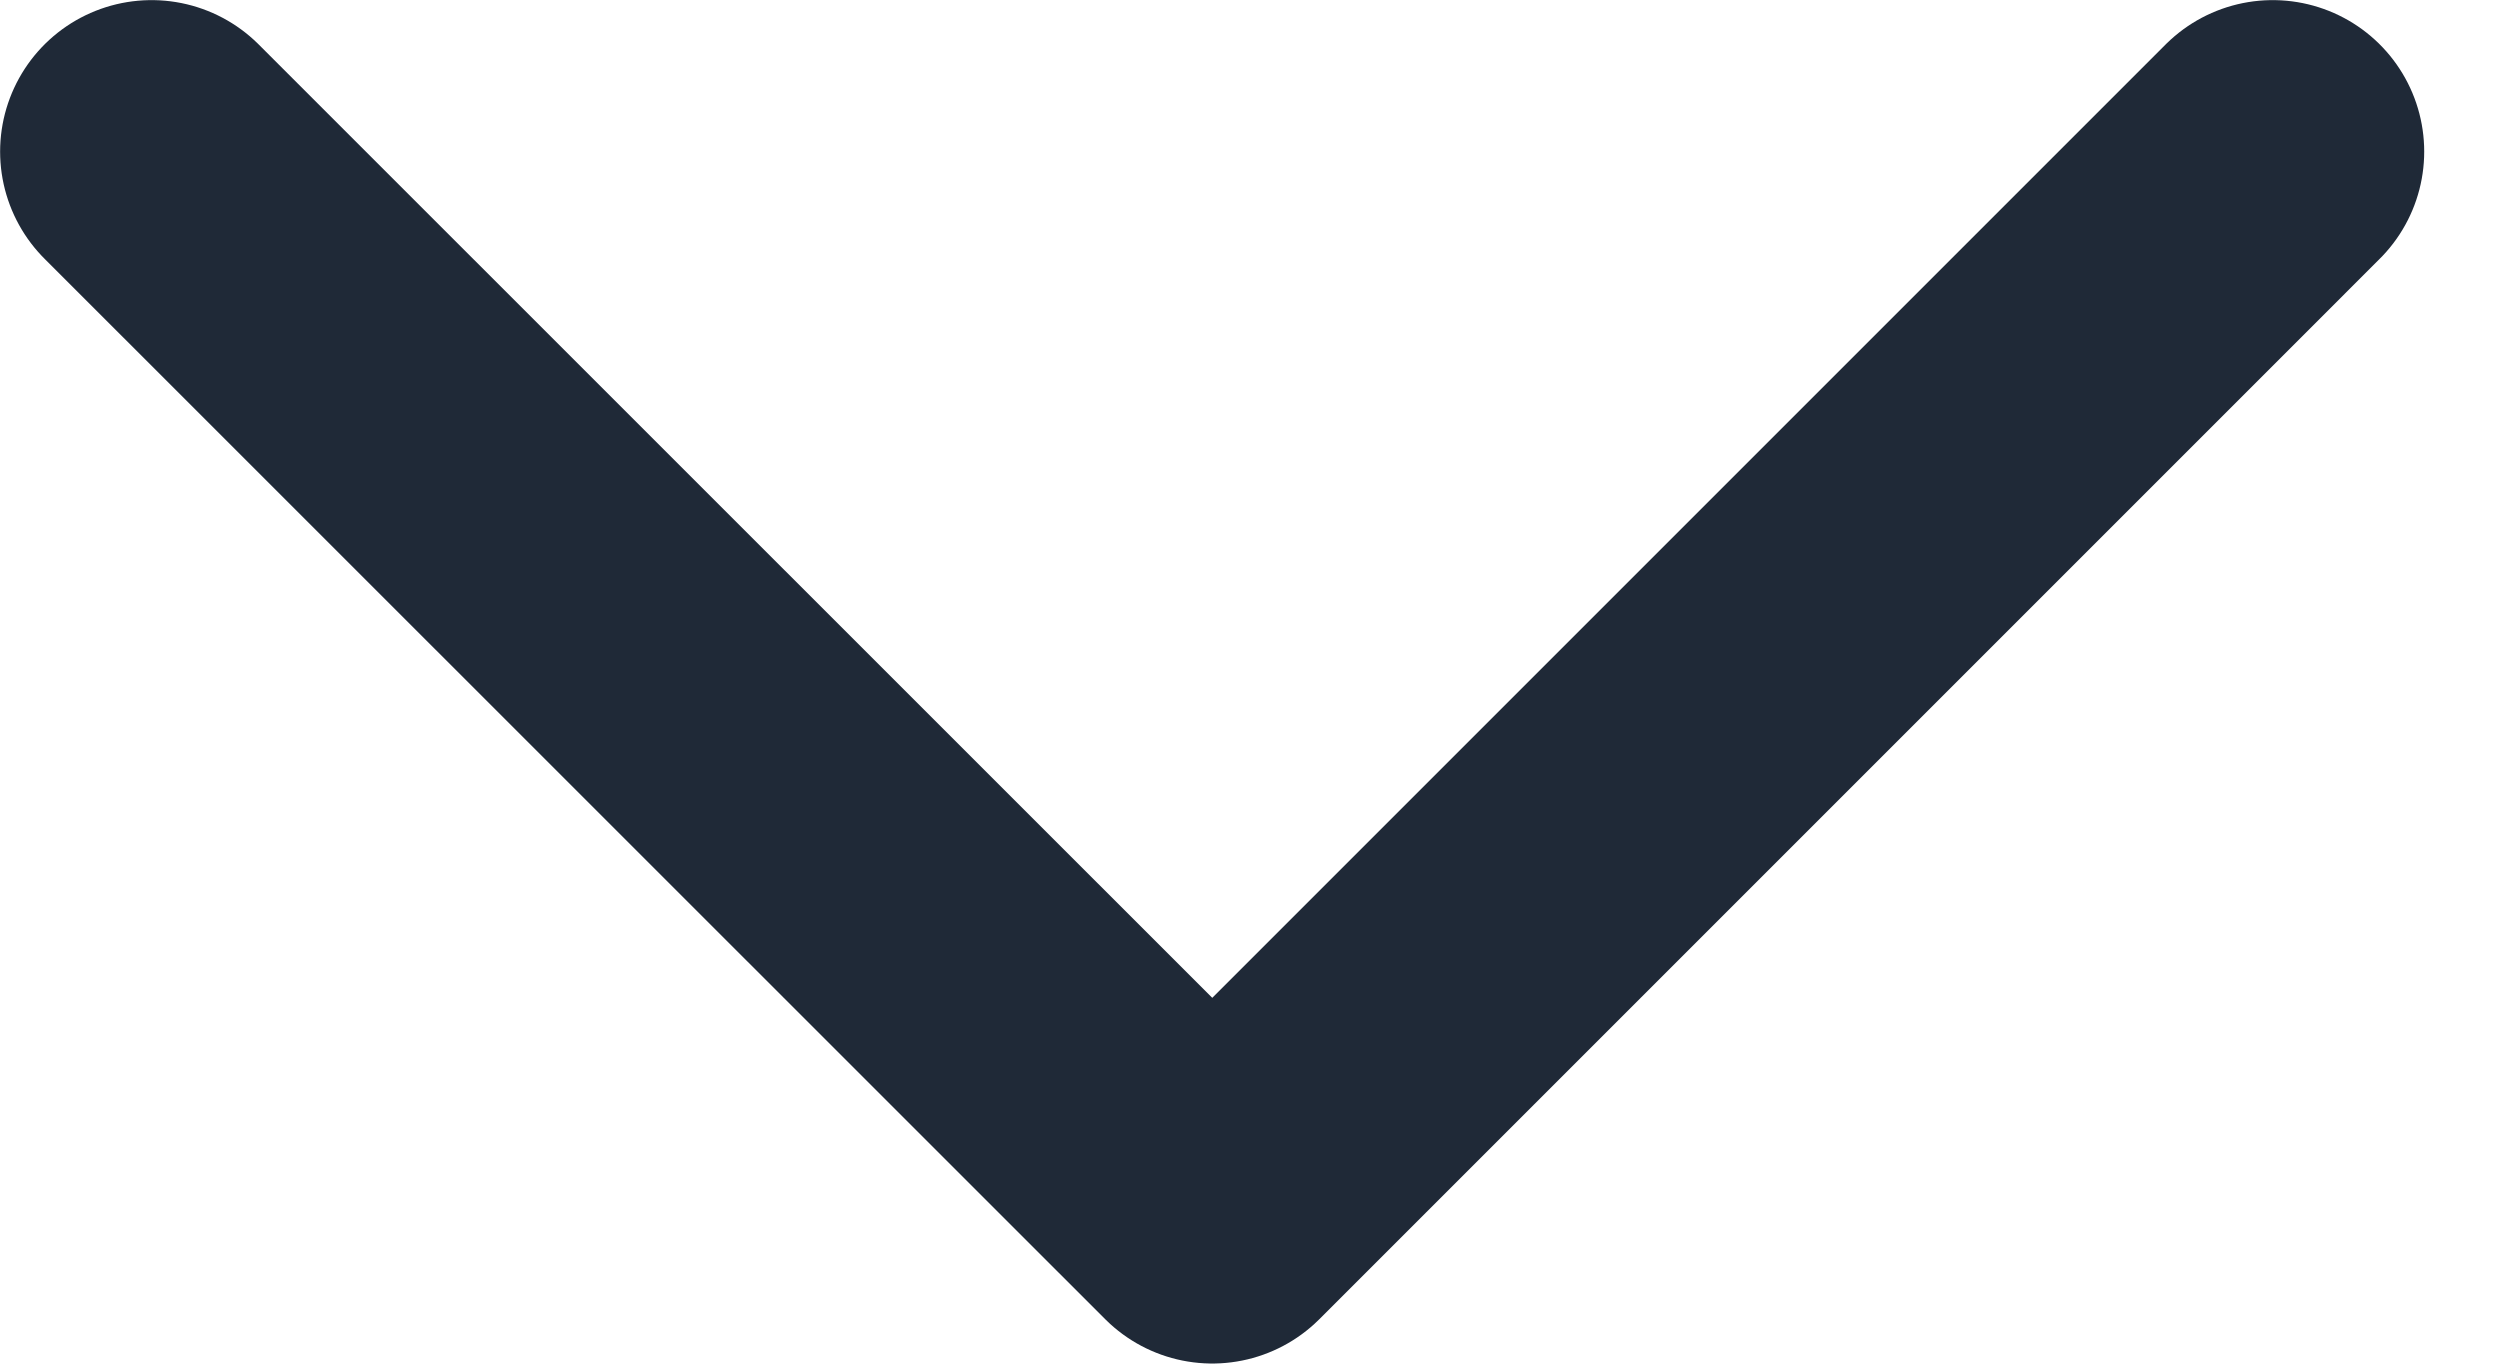
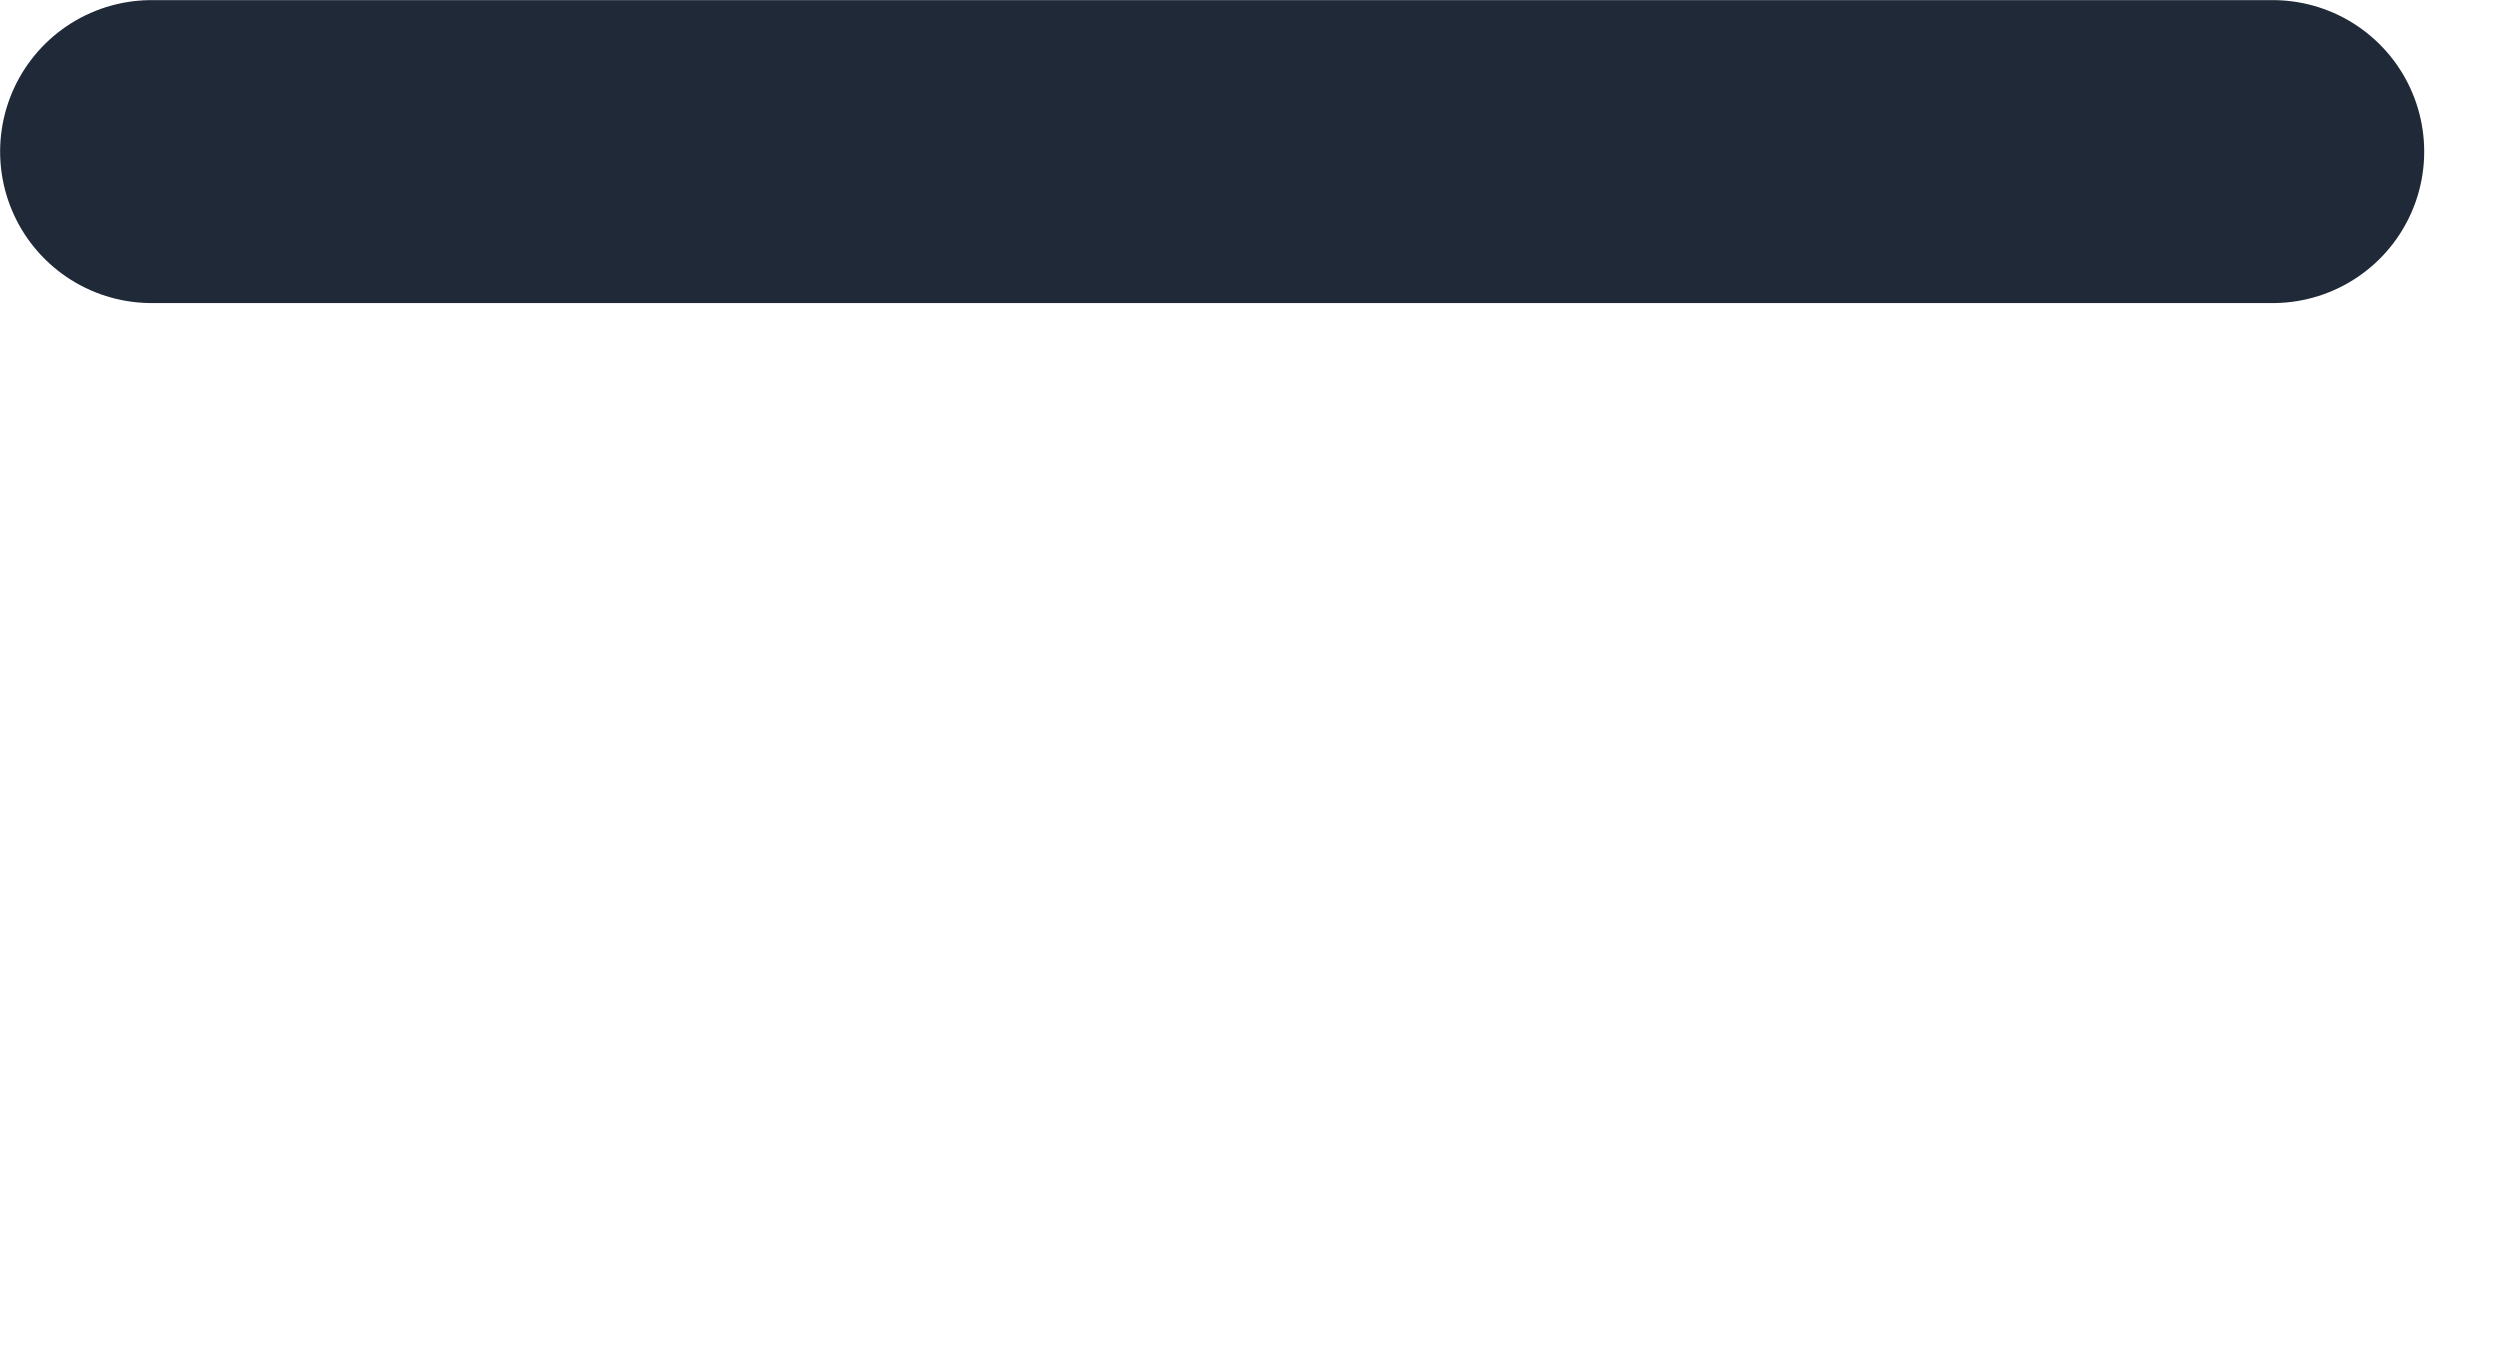
<svg xmlns="http://www.w3.org/2000/svg" width="11" height="6" viewBox="0 0 11 6" fill="none">
-   <path d="M10 0.667L5.334 5.333L0.667 0.667" stroke="#1F2937" stroke-width="1.333" stroke-linecap="round" stroke-linejoin="round" />
+   <path d="M10 0.667L0.667 0.667" stroke="#1F2937" stroke-width="1.333" stroke-linecap="round" stroke-linejoin="round" />
</svg>